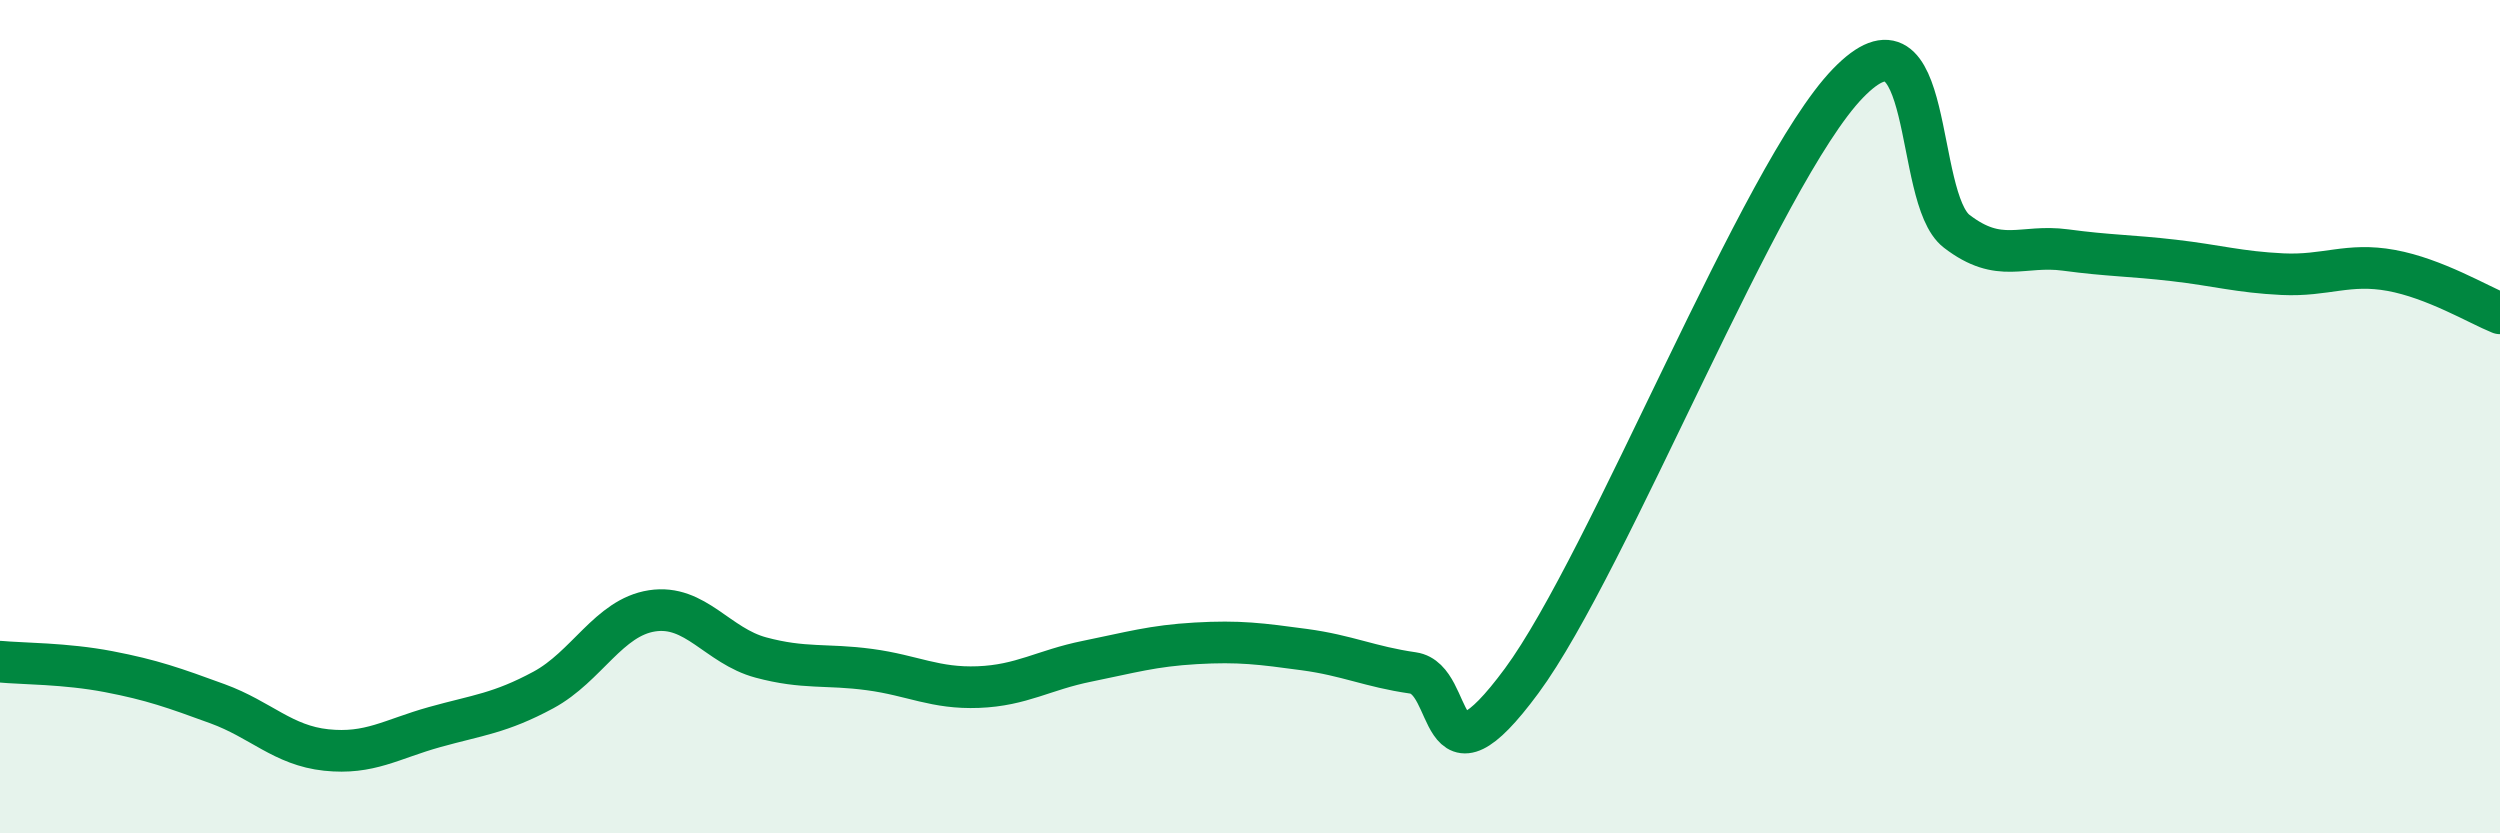
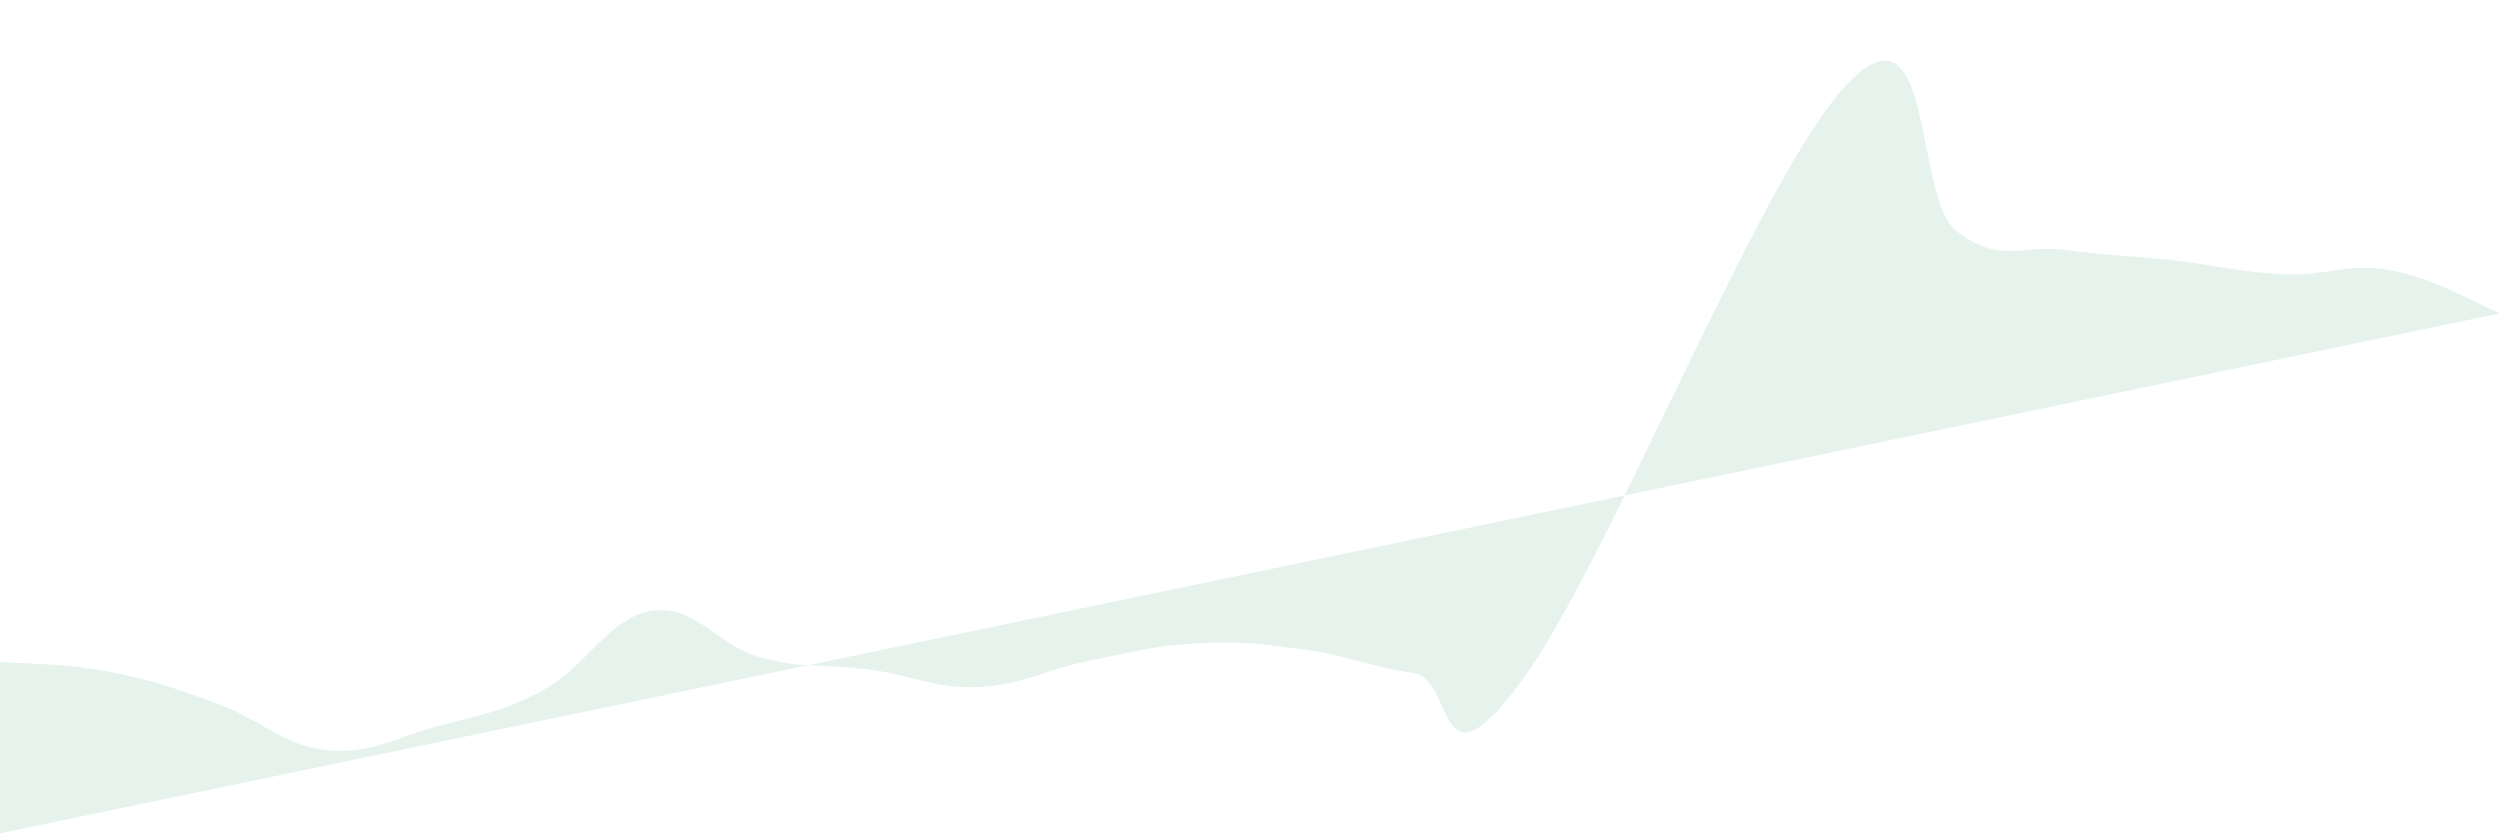
<svg xmlns="http://www.w3.org/2000/svg" width="60" height="20" viewBox="0 0 60 20">
-   <path d="M 0,15.88 C 0.52,15.93 1.57,15.92 2.61,16.12 C 3.65,16.32 4.18,16.51 5.22,16.89 C 6.26,17.27 6.79,17.89 7.83,18 C 8.87,18.11 9.39,17.74 10.43,17.45 C 11.47,17.16 12,17.12 13.04,16.56 C 14.08,16 14.61,14.82 15.65,14.66 C 16.69,14.5 17.22,15.5 18.26,15.78 C 19.3,16.06 19.83,15.93 20.87,16.07 C 21.91,16.21 22.44,16.53 23.48,16.49 C 24.52,16.45 25.05,16.08 26.09,15.87 C 27.13,15.66 27.66,15.5 28.7,15.44 C 29.74,15.38 30.26,15.45 31.3,15.59 C 32.34,15.73 32.87,16 33.91,16.15 C 34.95,16.3 34.43,19.17 36.52,16.34 C 38.61,13.51 42.26,4.16 44.35,2 C 46.44,-0.16 45.92,4.75 46.96,5.55 C 48,6.35 48.53,5.86 49.57,6 C 50.61,6.14 51.13,6.13 52.17,6.25 C 53.21,6.37 53.74,6.53 54.78,6.58 C 55.82,6.63 56.35,6.3 57.39,6.49 C 58.43,6.68 59.48,7.31 60,7.52L60 20L0 20Z" fill="#008740" opacity="0.1" stroke-linecap="round" stroke-linejoin="round" />
-   <path d="M 0,15.88 C 0.52,15.93 1.57,15.92 2.61,16.12 C 3.65,16.32 4.18,16.51 5.22,16.89 C 6.26,17.27 6.79,17.89 7.83,18 C 8.87,18.11 9.39,17.74 10.43,17.45 C 11.47,17.16 12,17.12 13.04,16.56 C 14.08,16 14.61,14.82 15.65,14.66 C 16.69,14.5 17.22,15.5 18.26,15.78 C 19.3,16.06 19.83,15.93 20.87,16.07 C 21.91,16.21 22.44,16.53 23.48,16.49 C 24.52,16.45 25.05,16.08 26.09,15.87 C 27.13,15.66 27.66,15.5 28.7,15.44 C 29.74,15.38 30.26,15.45 31.3,15.59 C 32.34,15.73 32.87,16 33.91,16.15 C 34.95,16.3 34.43,19.17 36.52,16.34 C 38.61,13.51 42.26,4.16 44.35,2 C 46.44,-0.16 45.92,4.75 46.96,5.55 C 48,6.35 48.53,5.86 49.57,6 C 50.61,6.14 51.13,6.13 52.17,6.25 C 53.21,6.37 53.74,6.53 54.78,6.58 C 55.82,6.63 56.35,6.3 57.39,6.49 C 58.43,6.68 59.48,7.31 60,7.52" stroke="#008740" stroke-width="1" fill="none" stroke-linecap="round" stroke-linejoin="round" />
+   <path d="M 0,15.88 C 0.52,15.93 1.57,15.92 2.61,16.12 C 3.65,16.32 4.18,16.51 5.22,16.89 C 6.26,17.27 6.79,17.89 7.83,18 C 8.87,18.11 9.39,17.74 10.43,17.45 C 11.47,17.16 12,17.12 13.04,16.56 C 14.08,16 14.61,14.82 15.65,14.66 C 16.69,14.5 17.22,15.5 18.26,15.78 C 19.3,16.06 19.83,15.93 20.87,16.07 C 21.91,16.21 22.44,16.53 23.48,16.49 C 24.52,16.45 25.05,16.08 26.09,15.87 C 27.13,15.66 27.66,15.5 28.7,15.44 C 29.74,15.38 30.26,15.45 31.3,15.59 C 32.34,15.73 32.87,16 33.91,16.15 C 34.95,16.3 34.43,19.17 36.52,16.34 C 38.61,13.51 42.26,4.16 44.35,2 C 46.44,-0.16 45.92,4.75 46.96,5.55 C 48,6.35 48.53,5.86 49.57,6 C 50.61,6.14 51.13,6.13 52.17,6.25 C 53.21,6.37 53.74,6.53 54.78,6.58 C 55.82,6.63 56.35,6.3 57.39,6.49 C 58.43,6.68 59.48,7.31 60,7.52L0 20Z" fill="#008740" opacity="0.1" stroke-linecap="round" stroke-linejoin="round" />
</svg>